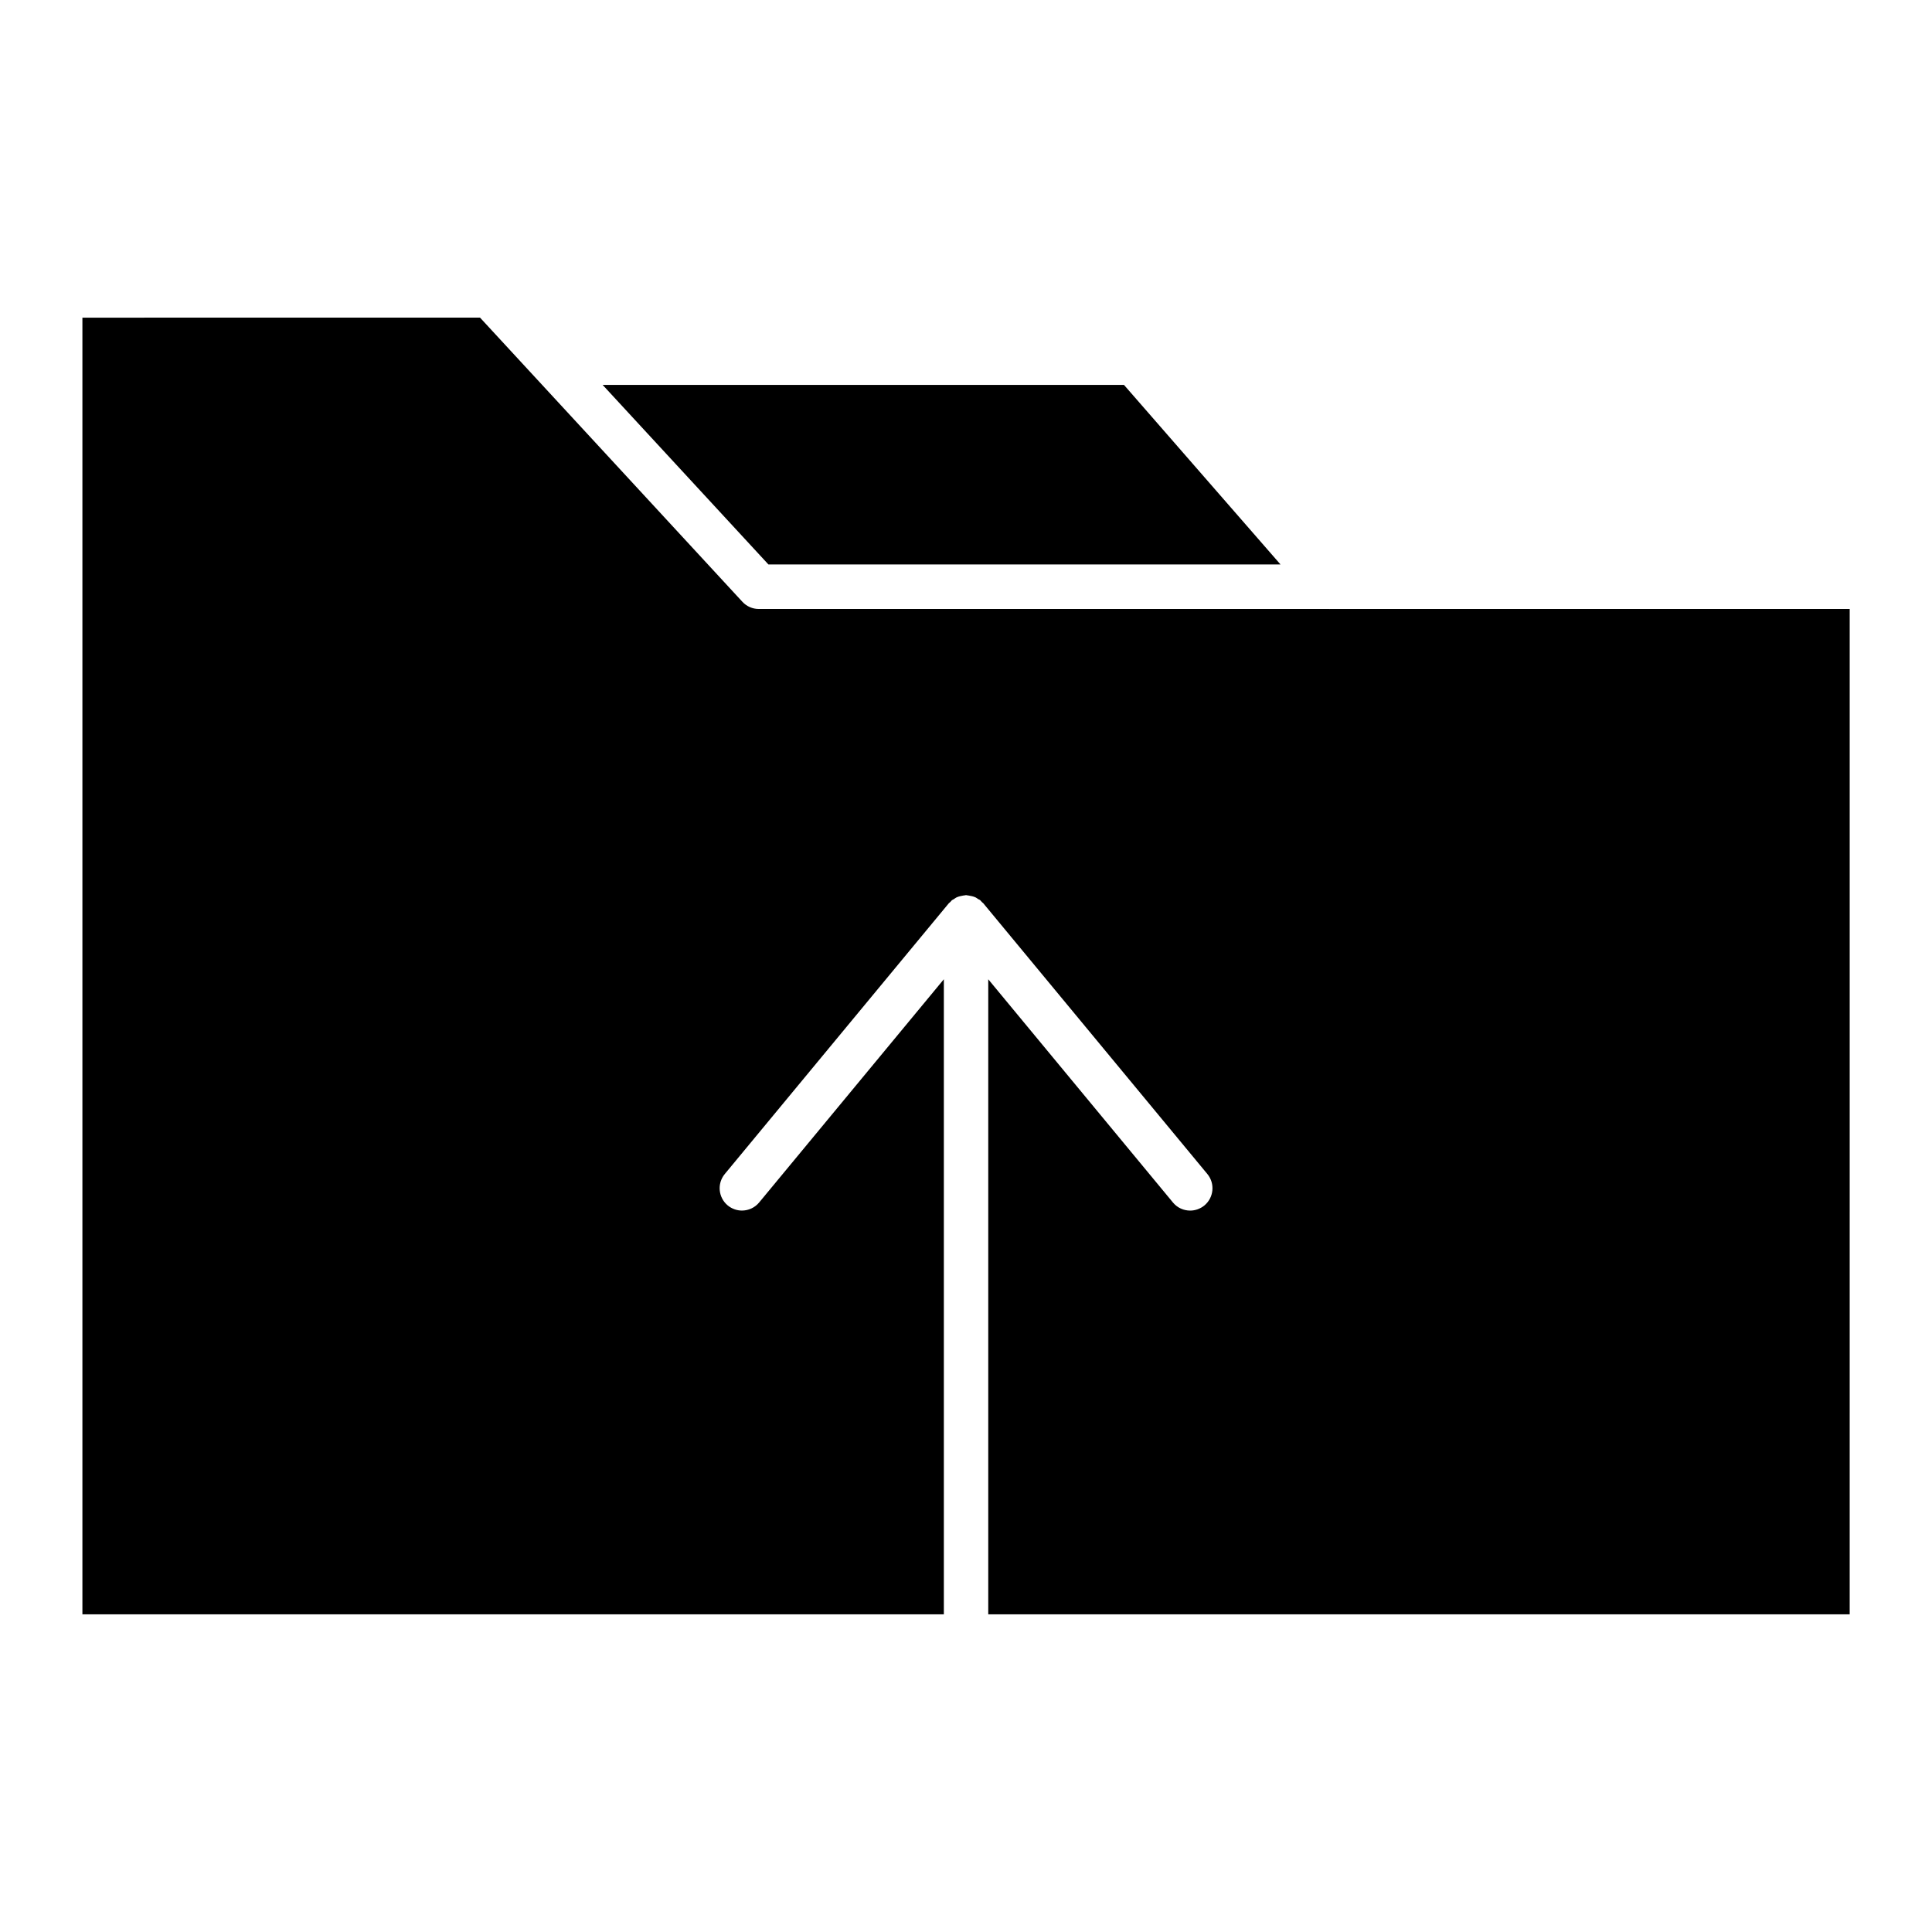
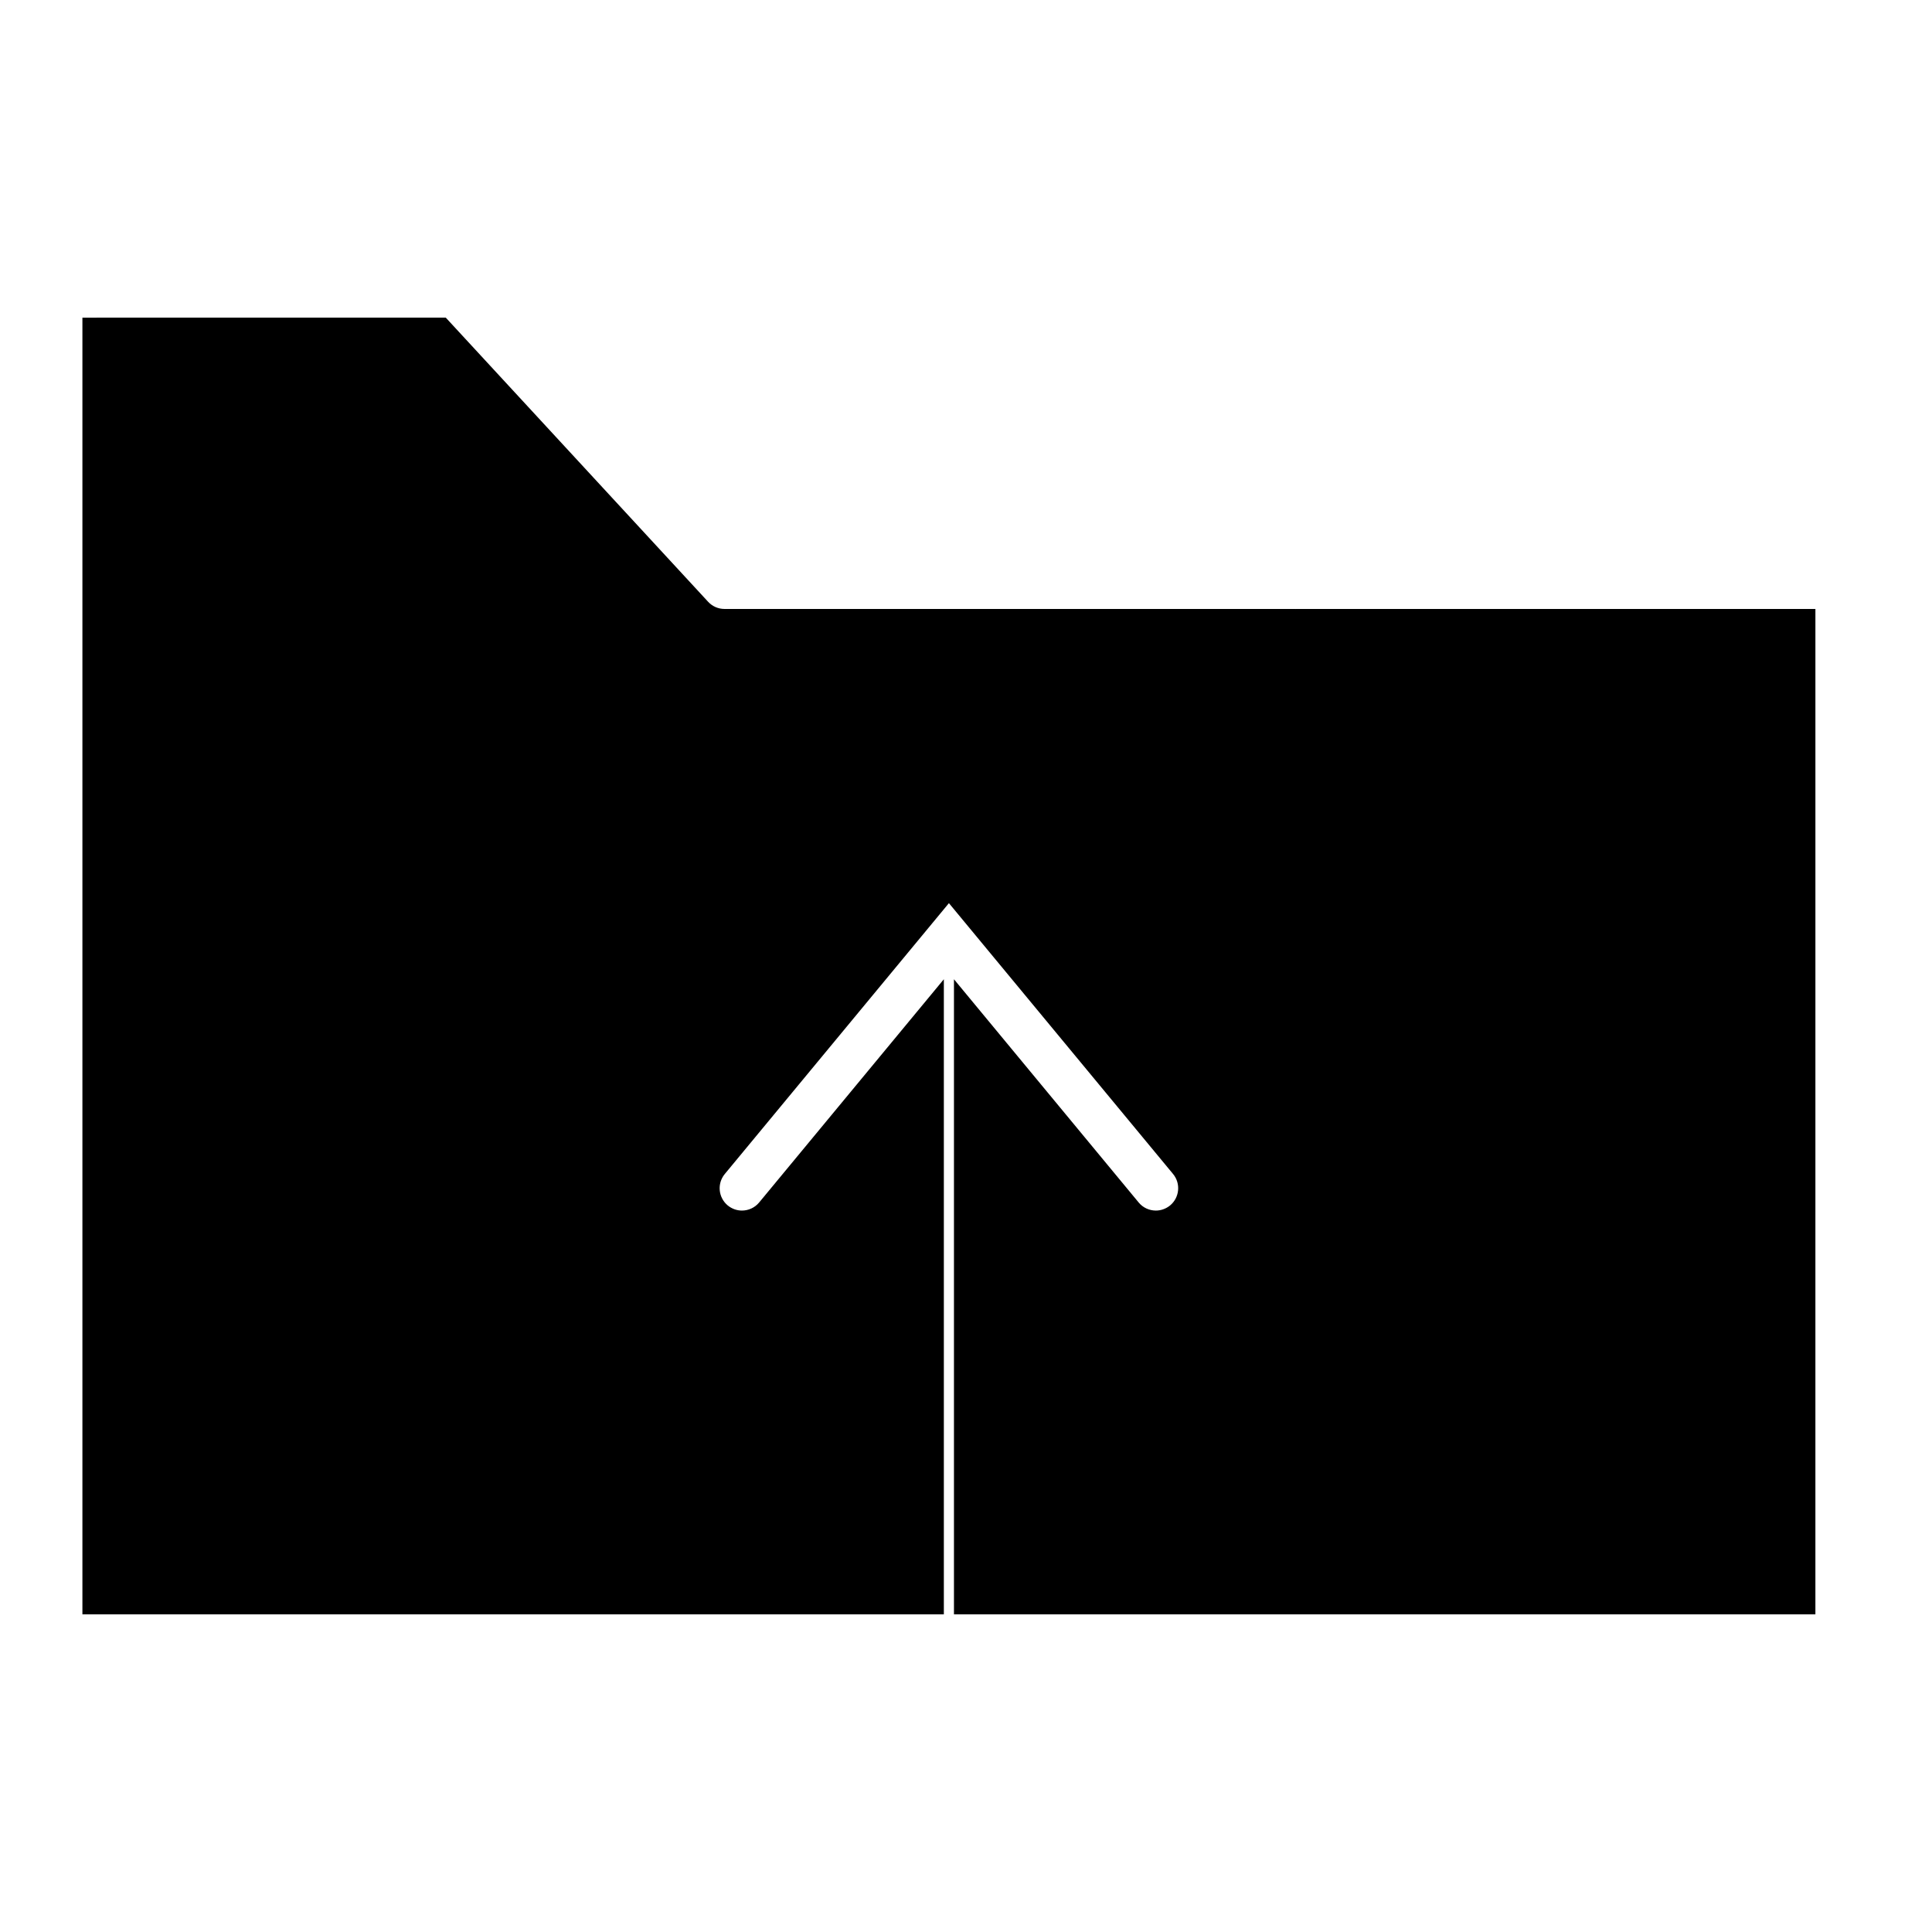
<svg xmlns="http://www.w3.org/2000/svg" fill="#000000" width="800px" height="800px" version="1.1" viewBox="144 144 512 512">
  <g>
-     <path d="m483.35 293.59-41.484-47.586h-138.16l43.934 47.586z" />
-     <path d="m165.84 228.18v343.63h228.29v-168.3l-48.957 59.168c-1.164 1.402-2.852 2.133-4.551 2.133-1.332 0-2.66-0.457-3.762-1.355-2.519-2.094-2.867-5.809-0.789-8.328l59.402-71.785c0.062-0.07 0.148-0.102 0.211-0.164 0.125-0.141 0.25-0.27 0.402-0.402 0.062-0.055 0.094-0.141 0.164-0.203 0.164-0.133 0.363-0.172 0.535-0.293 0.242-0.164 0.465-0.348 0.73-0.473 0.164-0.078 0.34-0.133 0.512-0.195 0.277-0.094 0.559-0.141 0.852-0.203 0.285-0.055 0.559-0.125 0.859-0.141 0.094 0 0.172-0.055 0.27-0.055 0.102 0 0.18 0.055 0.277 0.055 0.285 0.016 0.543 0.086 0.828 0.141 0.301 0.047 0.59 0.102 0.883 0.203 0.18 0.062 0.355 0.117 0.52 0.195 0.262 0.125 0.48 0.309 0.715 0.465 0.18 0.125 0.387 0.156 0.551 0.301 0.07 0.055 0.094 0.141 0.164 0.203 0.148 0.133 0.27 0.262 0.402 0.41 0.07 0.062 0.148 0.086 0.211 0.164l59.41 71.785c2.07 2.519 1.715 6.234-0.797 8.328-1.109 0.898-2.441 1.355-3.769 1.355-1.699 0-3.387-0.723-4.551-2.133l-48.957-59.168v168.3h228.29l0.004-266.43h-137.73c-0.023 0-0.055 0.016-0.086 0.016-0.023 0-0.047-0.016-0.078-0.016h-151.21c-1.645 0-3.219-0.684-4.336-1.898l-69.535-75.312z" />
+     <path d="m165.84 228.18v343.63h228.29v-168.3l-48.957 59.168c-1.164 1.402-2.852 2.133-4.551 2.133-1.332 0-2.66-0.457-3.762-1.355-2.519-2.094-2.867-5.809-0.789-8.328l59.402-71.785l59.41 71.785c2.07 2.519 1.715 6.234-0.797 8.328-1.109 0.898-2.441 1.355-3.769 1.355-1.699 0-3.387-0.723-4.551-2.133l-48.957-59.168v168.3h228.29l0.004-266.43h-137.73c-0.023 0-0.055 0.016-0.086 0.016-0.023 0-0.047-0.016-0.078-0.016h-151.21c-1.645 0-3.219-0.684-4.336-1.898l-69.535-75.312z" />
  </g>
</svg>